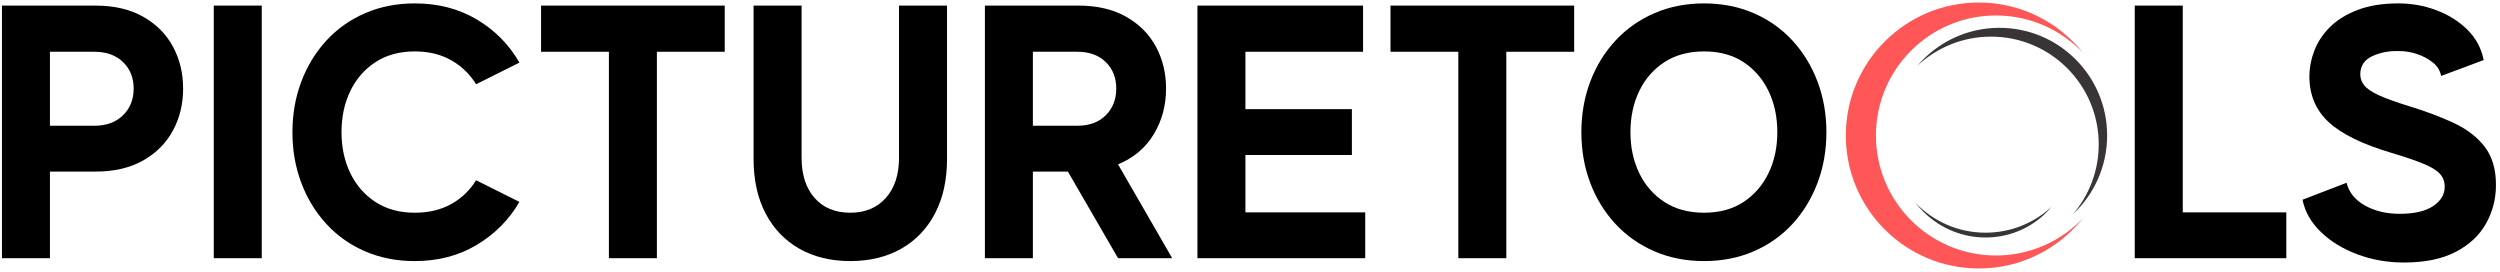
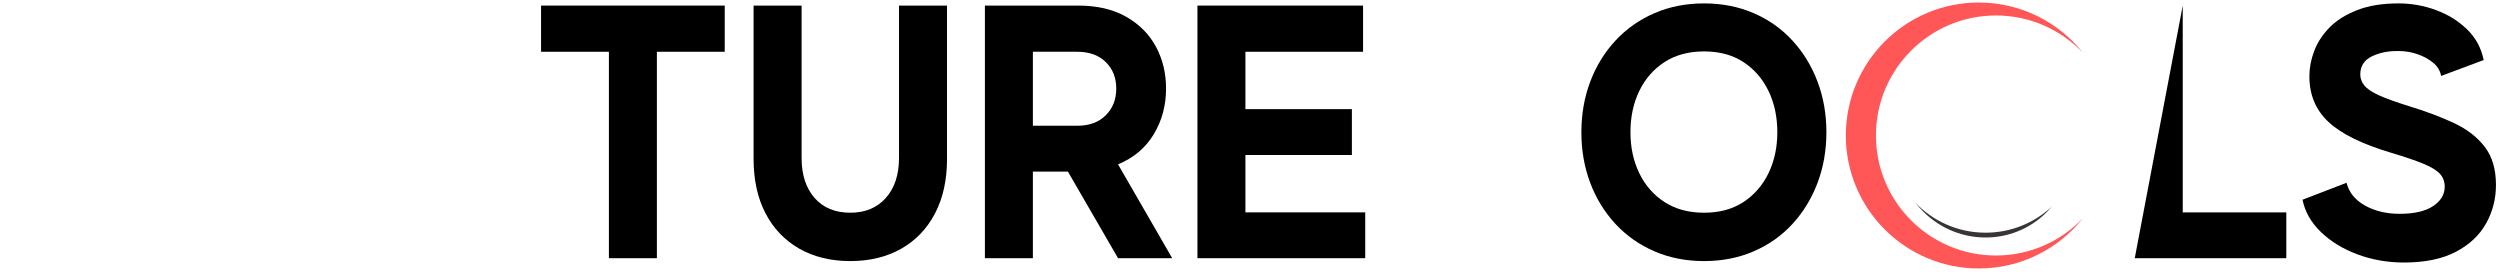
<svg xmlns="http://www.w3.org/2000/svg" width="100%" height="100%" viewBox="0 0 8130 884" version="1.1" xml:space="preserve" style="fill-rule:evenodd;clip-rule:evenodd;stroke-linejoin:round;stroke-miterlimit:2;">
  <g transform="matrix(4.167,0,0,4.167,0,0)">
    <g id="b68d5394aa" transform="matrix(1.333,0,0,1.333,-27,-64)">
      <g>
        <path d="M1188.8,197.598C1150,197.598 1118.54,166.141 1118.54,127.34C1118.54,88.535 1150,57.078 1188.8,57.078C1208.89,57.078 1227.01,65.516 1239.82,79.035C1225.56,61.035 1203.51,49.488 1178.76,49.488C1135.77,49.488 1100.91,84.344 1100.91,127.34C1100.91,170.336 1135.77,205.191 1178.76,205.191C1203.51,205.191 1225.56,193.641 1239.82,175.641C1227.01,189.16 1208.89,197.598 1188.8,197.598" style="fill:rgb(255,87,87);fill-rule:nonzero;" />
      </g>
      <path d="M1221.34,169.125C1211.19,178.5 1197.62,184.238 1182.72,184.238C1166.45,184.238 1151.78,177.406 1141.41,166.457C1142.94,168.387 1144.58,170.227 1146.32,171.965C1167.21,192.816 1201.45,192.063 1220.79,169.762C1220.97,169.551 1221.15,169.336 1221.34,169.125" style="fill:rgb(57,53,54);fill-rule:nonzero;" />
      <g>
-         <path d="M1190.85,64.293C1171.63,64.293 1154.42,72.895 1142.85,86.465C1154.12,75.918 1169.27,69.457 1185.92,69.457C1220.74,69.457 1248.97,97.684 1248.97,132.504C1248.97,148.098 1243.3,162.367 1233.92,173.371C1246.21,161.867 1253.9,145.5 1253.9,127.34C1253.9,92.52 1225.67,64.293 1190.85,64.293" style="fill:rgb(57,53,54);fill-rule:nonzero;" />
-       </g>
+         </g>
      <g transform="matrix(1,0,0,1,9.774,199.175)">
        <g>
-           <path d="M66.344,-147.891C77.332,-147.891 86.664,-145.707 94.344,-141.344C102.02,-136.977 107.828,-131.133 111.766,-123.813C115.711,-116.488 117.688,-108.316 117.688,-99.297C117.688,-90.285 115.711,-82.117 111.766,-74.797C107.828,-67.473 102.02,-61.625 94.344,-57.25C86.664,-52.883 77.332,-50.703 66.344,-50.703L39.719,-50.703L39.719,0L11.625,0L11.625,-147.891L66.344,-147.891ZM65.703,-77.547C72.742,-77.547 78.344,-79.586 82.5,-83.672C86.656,-87.754 88.734,-92.961 88.734,-99.297C88.734,-105.641 86.656,-110.816 82.5,-114.828C78.344,-118.848 72.742,-120.859 65.703,-120.859L39.719,-120.859L39.719,-77.547L65.703,-77.547Z" style="fill-rule:nonzero;" />
-         </g>
+           </g>
      </g>
      <g transform="matrix(1,0,0,1,133.784,199.175)">
        <g>
-           <rect x="11.625" y="-147.891" width="28.094" height="147.891" style="fill-rule:nonzero;" />
-         </g>
+           </g>
      </g>
      <g transform="matrix(1,0,0,1,185.12,199.175)">
        <g>
-           <path d="M77.969,-26.625C86.133,-26.625 93.242,-28.313 99.297,-31.688C105.359,-35.07 110.219,-39.723 113.875,-45.641L139.234,-32.953C133.18,-22.535 124.867,-14.156 114.297,-7.813C103.734,-1.477 91.625,1.688 77.969,1.688C67.395,1.688 57.707,-0.211 48.906,-4.016C40.102,-7.816 32.531,-13.164 26.188,-20.063C19.852,-26.969 14.961,-35 11.516,-44.156C8.066,-53.313 6.344,-63.172 6.344,-73.734C6.344,-84.297 8.066,-94.156 11.516,-103.313C14.961,-112.469 19.852,-120.492 26.188,-127.391C32.531,-134.297 40.102,-139.648 48.906,-143.453C57.707,-147.266 67.395,-149.172 77.969,-149.172C91.625,-149.172 103.734,-146.035 114.297,-139.766C124.867,-133.492 133.18,-125.078 139.234,-114.516L113.875,-101.844C110.219,-107.758 105.359,-112.441 99.297,-115.891C93.242,-119.336 86.133,-121.063 77.969,-121.063C69.094,-121.063 61.445,-118.984 55.031,-114.828C48.625,-110.672 43.695,-105.035 40.25,-97.922C36.801,-90.816 35.078,-82.754 35.078,-73.734C35.078,-64.859 36.801,-56.863 40.25,-49.75C43.695,-42.645 48.625,-37.016 55.031,-32.859C61.445,-28.703 69.094,-26.625 77.969,-26.625Z" style="fill-rule:nonzero;" />
-         </g>
+           </g>
      </g>
      <g transform="matrix(1,0,0,1,330.679,199.175)">
        <g>
          <path d="M113.875,-147.891L113.875,-120.859L74.156,-120.859L74.156,0L46.063,0L46.063,-120.859L6.344,-120.859L6.344,-147.891L113.875,-147.891Z" style="fill-rule:nonzero;" />
        </g>
      </g>
      <g transform="matrix(1,0,0,1,450.886,199.175)">
        <g>
          <path d="M95.703,-147.891L123.813,-147.891L123.813,-58.109C123.813,-45.848 121.484,-35.242 116.828,-26.297C112.18,-17.359 105.598,-10.457 97.078,-5.594C88.555,-0.738 78.594,1.688 67.188,1.688C55.781,1.688 45.816,-0.738 37.297,-5.594C28.773,-10.457 22.188,-17.359 17.531,-26.297C12.883,-35.242 10.563,-45.848 10.563,-58.109L10.563,-147.891L38.672,-147.891L38.672,-58.734C38.672,-48.879 41.203,-41.063 46.266,-35.281C51.336,-29.508 58.313,-26.625 67.188,-26.625C75.914,-26.625 82.848,-29.508 87.984,-35.281C93.129,-41.063 95.703,-48.879 95.703,-58.734L95.703,-147.891Z" style="fill-rule:nonzero;" />
        </g>
      </g>
      <g transform="matrix(1,0,0,1,585.248,199.175)">
        <g>
          <path d="M89.578,0L60.219,-50.703L39.719,-50.703L39.719,0L11.625,0L11.625,-147.891L66.344,-147.891C77.332,-147.891 86.664,-145.707 94.344,-141.344C102.02,-136.977 107.828,-131.133 111.766,-123.813C115.711,-116.488 117.688,-108.316 117.688,-99.297C117.688,-89.441 115.289,-80.535 110.5,-72.578C105.707,-64.617 98.734,-58.738 89.578,-54.938L121.281,0L89.578,0ZM39.719,-120.859L39.719,-77.547L65.703,-77.547C72.742,-77.547 78.305,-79.586 82.391,-83.672C86.484,-87.754 88.531,-92.961 88.531,-99.297C88.531,-105.641 86.484,-110.816 82.391,-114.828C78.305,-118.848 72.742,-120.859 65.703,-120.859L39.719,-120.859Z" style="fill-rule:nonzero;" />
        </g>
      </g>
      <g transform="matrix(1,0,0,1,709.681,199.175)">
        <g>
          <path d="M39.719,-26.828L109.859,-26.828L109.859,0L11.625,0L11.625,-147.891L108.594,-147.891L108.594,-120.859L39.719,-120.859L39.719,-87.266L102.047,-87.266L102.047,-60.422L39.719,-60.422L39.719,-26.828Z" style="fill-rule:nonzero;" />
        </g>
      </g>
      <g transform="matrix(1,0,0,1,827.987,199.175)">
        <g>
-           <path d="M113.875,-147.891L113.875,-120.859L74.156,-120.859L74.156,0L46.063,0L46.063,-120.859L6.344,-120.859L6.344,-147.891L113.875,-147.891Z" style="fill-rule:nonzero;" />
-         </g>
+           </g>
      </g>
      <g transform="matrix(1,0,0,1,939.743,199.175)">
        <g>
          <path d="M78.172,-149.172C88.734,-149.172 98.414,-147.266 107.219,-143.453C116.031,-139.648 123.602,-134.297 129.938,-127.391C136.281,-120.492 141.176,-112.469 144.625,-103.313C148.07,-94.156 149.797,-84.297 149.797,-73.734C149.797,-63.172 148.07,-53.313 144.625,-44.156C141.176,-35 136.281,-26.969 129.938,-20.063C123.602,-13.164 116.031,-7.816 107.219,-4.016C98.414,-0.211 88.734,1.688 78.172,1.688C67.609,1.688 57.926,-0.211 49.125,-4.016C40.32,-7.816 32.711,-13.164 26.297,-20.063C19.891,-26.969 14.961,-35 11.516,-44.156C8.066,-53.313 6.344,-63.172 6.344,-73.734C6.344,-84.297 8.066,-94.156 11.516,-103.313C14.961,-112.469 19.891,-120.492 26.297,-127.391C32.711,-134.297 40.32,-139.648 49.125,-143.453C57.926,-147.266 67.609,-149.172 78.172,-149.172ZM78.172,-26.625C87.191,-26.625 94.867,-28.703 101.203,-32.859C107.547,-37.016 112.441,-42.645 115.891,-49.75C119.336,-56.863 121.063,-64.859 121.063,-73.734C121.063,-82.754 119.336,-90.816 115.891,-97.922C112.441,-105.035 107.547,-110.672 101.203,-114.828C94.867,-118.984 87.191,-121.063 78.172,-121.063C69.16,-121.063 61.445,-118.984 55.031,-114.828C48.625,-110.672 43.695,-105.035 40.25,-97.922C36.801,-90.816 35.078,-82.754 35.078,-73.734C35.078,-64.859 36.801,-56.863 40.25,-49.75C43.695,-42.645 48.625,-37.016 55.031,-32.859C61.445,-28.703 69.16,-26.625 78.172,-26.625Z" style="fill-rule:nonzero;" />
        </g>
      </g>
      <g transform="matrix(1,0,0,1,1258.44,199.175)">
        <g>
-           <path d="M39.719,-26.828L100.359,-26.828L100.359,0L11.625,0L11.625,-147.891L39.719,-147.891L39.719,-26.828Z" style="fill-rule:nonzero;" />
+           <path d="M39.719,-26.828L100.359,-26.828L100.359,0L11.625,0L39.719,-147.891L39.719,-26.828Z" style="fill-rule:nonzero;" />
        </g>
      </g>
      <g transform="matrix(1,0,0,1,1364.07,199.175)">
        <g>
          <path d="M66.766,-88.953C76.484,-85.992 85.18,-82.719 92.859,-79.125C100.535,-75.531 106.555,-70.879 110.922,-65.172C115.285,-59.473 117.469,-52.047 117.469,-42.891C117.469,-34.723 115.531,-27.188 111.656,-20.281C107.789,-13.383 101.879,-7.859 93.922,-3.703C85.961,0.453 75.852,2.531 63.594,2.531C54.02,2.531 44.969,0.945 36.438,-2.219C27.914,-5.383 20.77,-9.75 15,-15.313C9.227,-20.875 5.633,-27.18 4.219,-34.234L30,-44.156C31.406,-38.52 34.992,-34.082 40.766,-30.844C46.547,-27.602 53.313,-25.984 61.063,-25.984C69.656,-25.984 76.203,-27.5 80.703,-30.531C85.211,-33.563 87.469,-37.328 87.469,-41.828C87.469,-44.785 86.551,-47.285 84.719,-49.328C82.895,-51.367 79.691,-53.344 75.109,-55.25C70.535,-57.156 64.234,-59.301 56.203,-61.688C39.16,-66.758 26.906,-72.781 19.438,-79.75C11.969,-86.727 8.234,-95.641 8.234,-106.484C8.234,-111.41 9.18,-116.375 11.078,-121.375C12.984,-126.375 15.977,-130.953 20.063,-135.109C24.156,-139.266 29.547,-142.645 36.234,-145.25C42.922,-147.863 50.984,-149.172 60.422,-149.172C68.023,-149.172 75.348,-147.863 82.391,-145.25C89.441,-142.645 95.5,-138.879 100.563,-133.953C105.633,-129.023 108.875,-123.039 110.281,-116L85.359,-106.703C84.797,-109.797 83.207,-112.398 80.594,-114.516C77.988,-116.629 74.926,-118.285 71.406,-119.484C67.883,-120.68 64.297,-121.281 60.641,-121.281C54.723,-121.414 49.473,-120.391 44.891,-118.203C40.316,-116.023 38.031,-112.473 38.031,-107.547C38.031,-105.285 38.801,-103.172 40.344,-101.203C41.895,-99.234 44.75,-97.297 48.906,-95.391C53.063,-93.492 59.016,-91.348 66.766,-88.953Z" style="fill-rule:nonzero;" />
        </g>
      </g>
    </g>
  </g>
</svg>